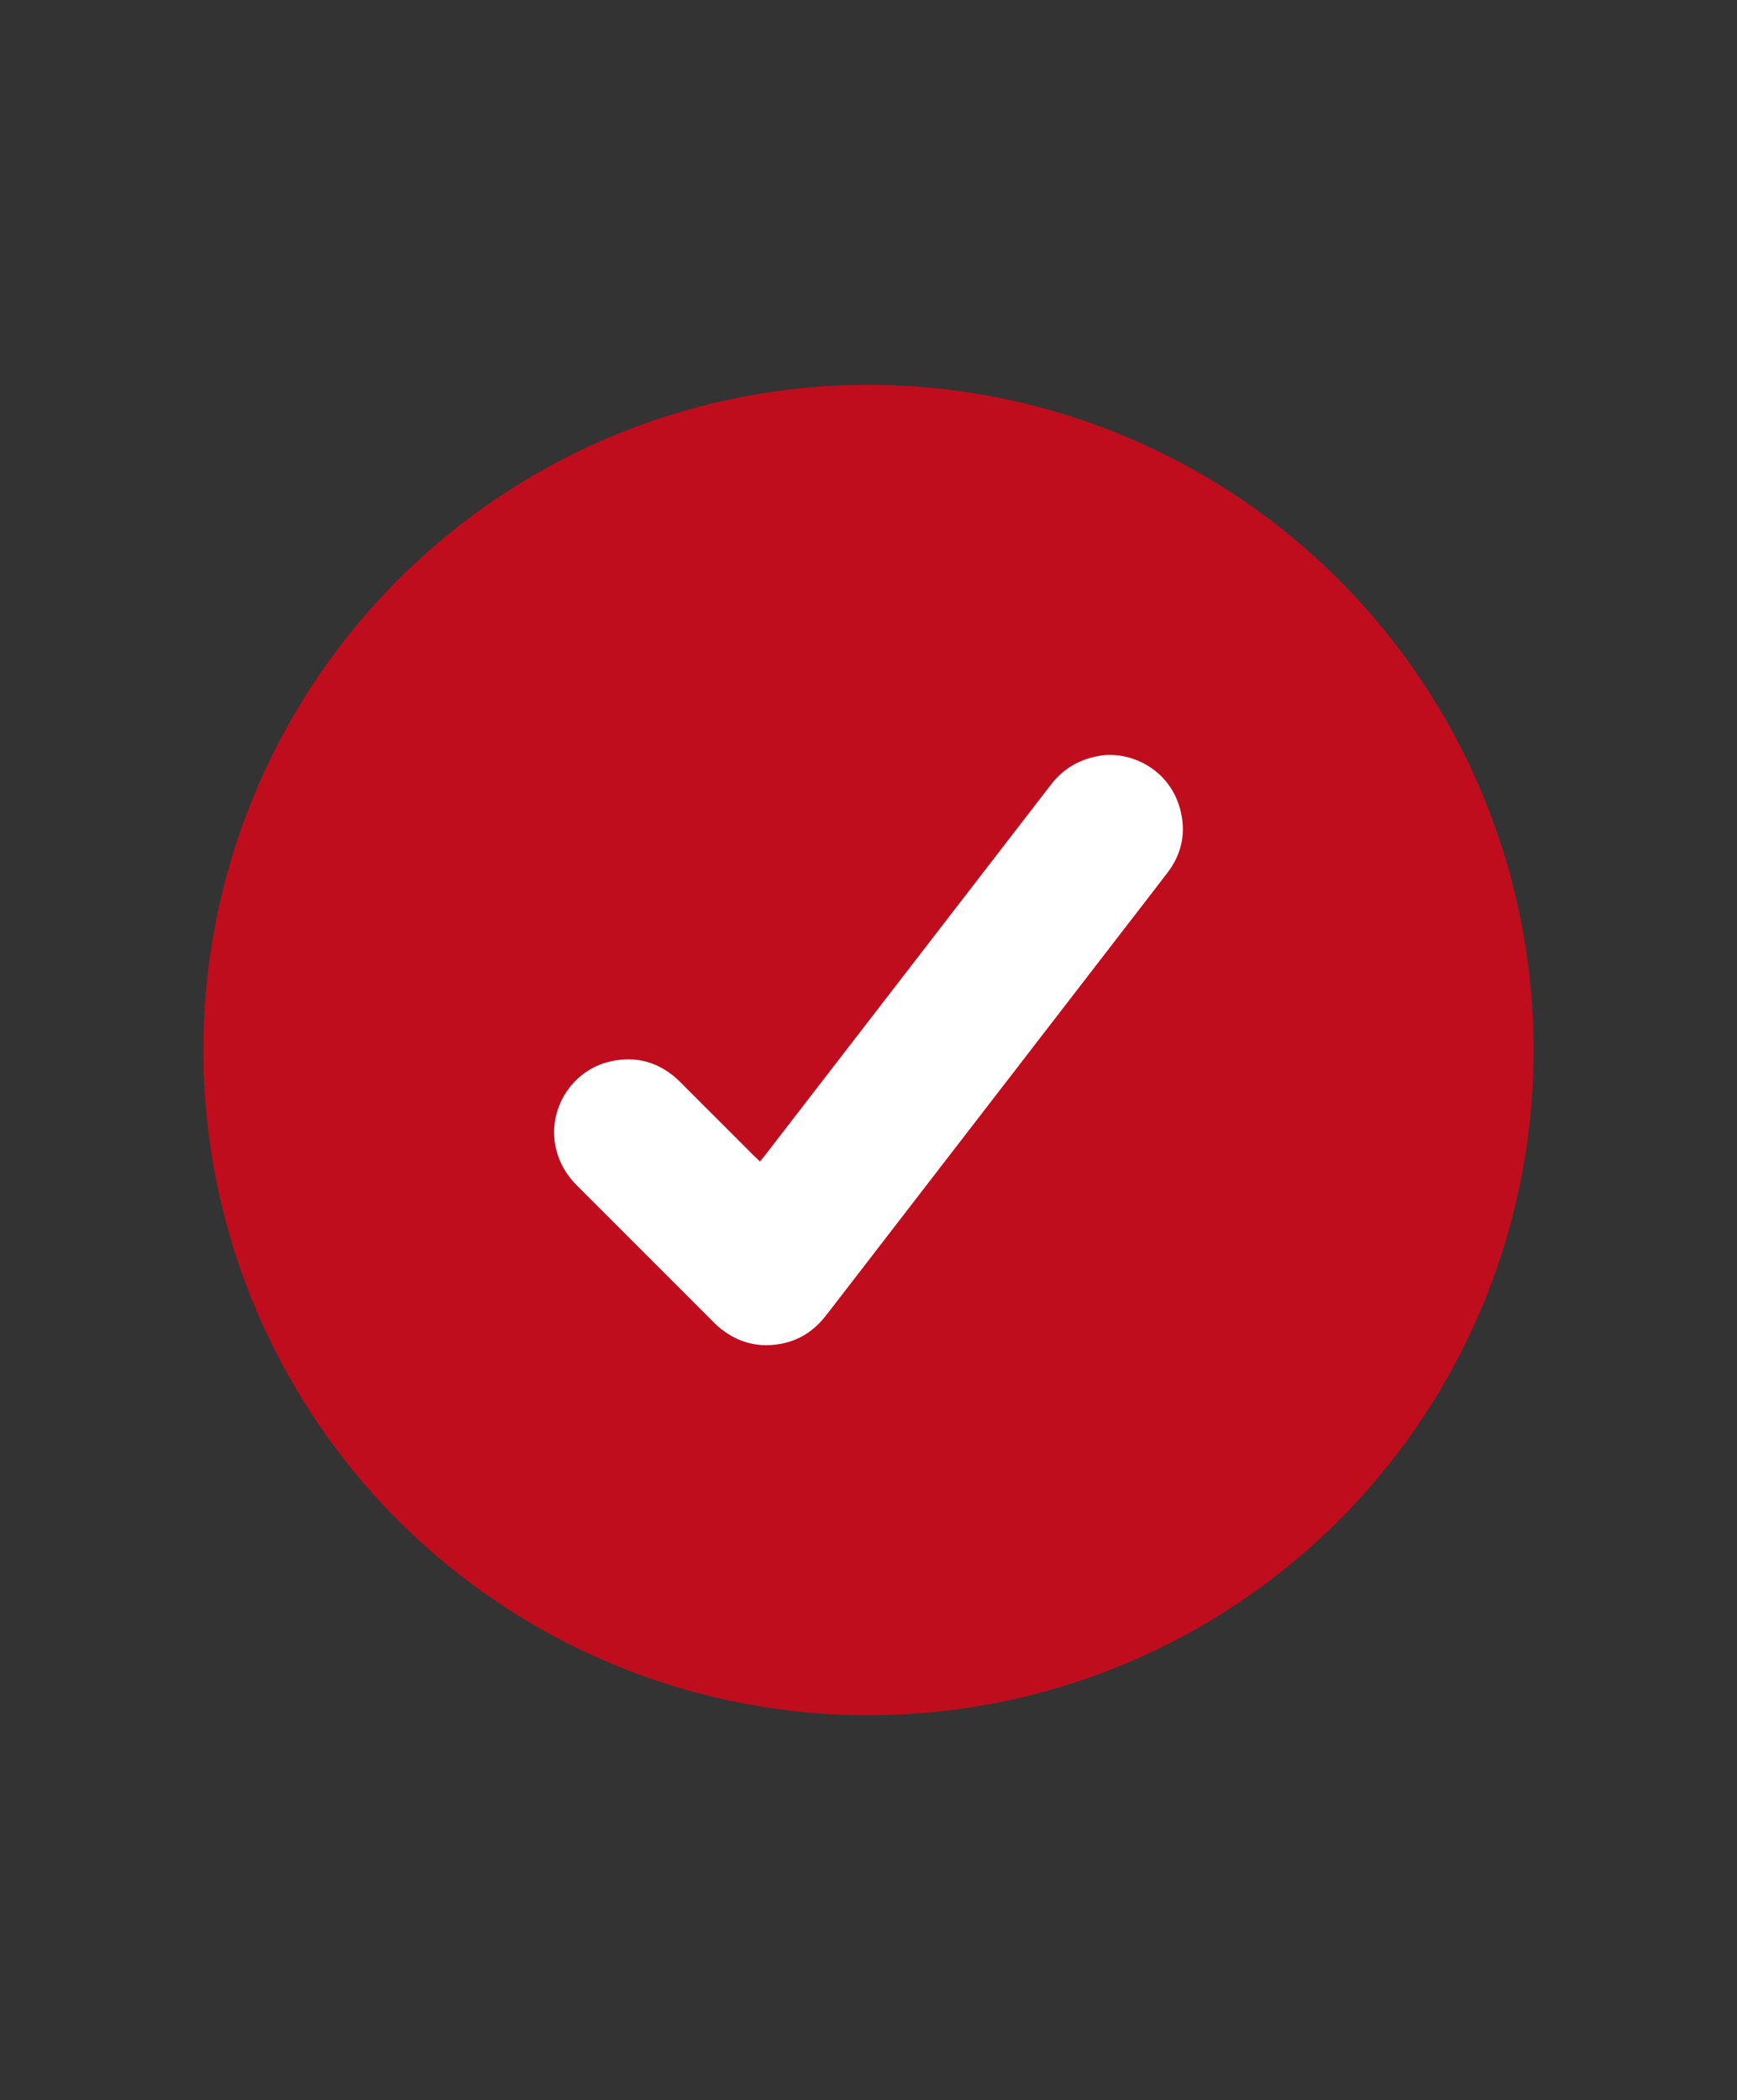
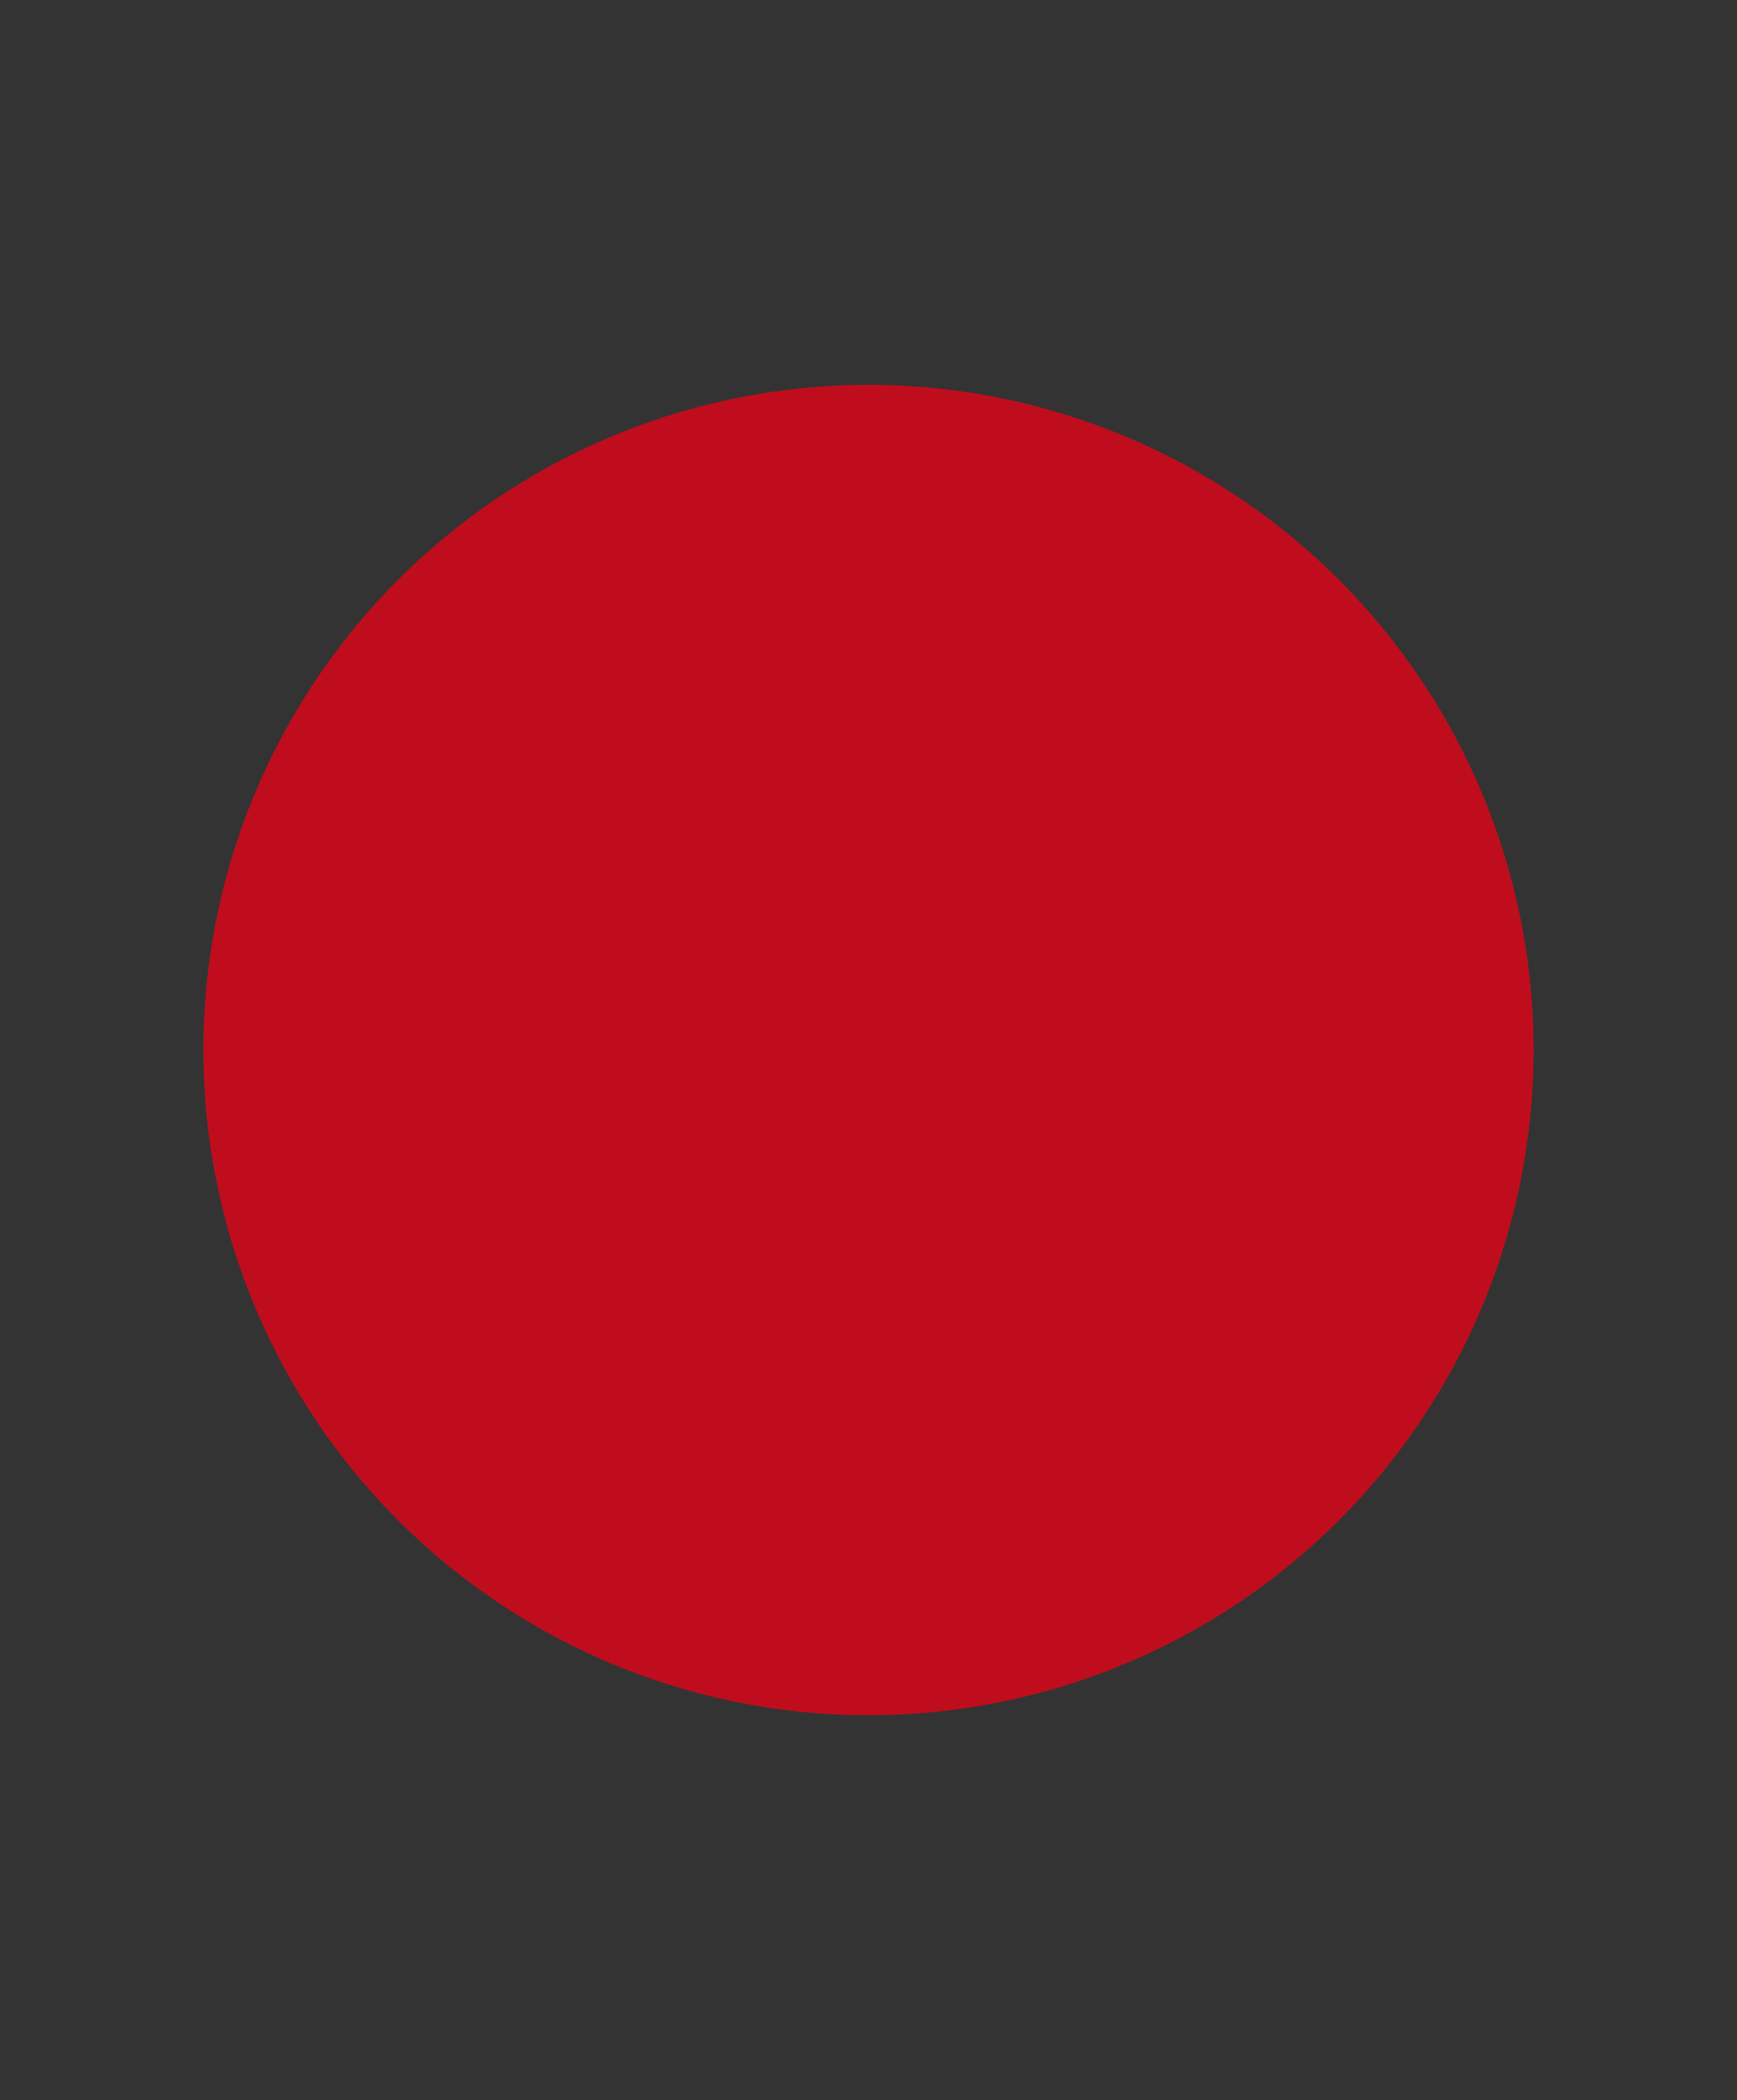
<svg xmlns="http://www.w3.org/2000/svg" xml:space="preserve" viewBox="0 0 316 382" height="382px" width="316px" y="0px" x="0px" version="1.1">
  <rect x="0" y="0" width="316" height="382" fill="#333333" stroke="none" />
  <g id="Layer_1">
</g>
  <g id="Layer_2">
</g>
  <g id="Layer_3">
    <g>
      <circle r="121" cy="191" cx="158" fill="#BF0D1D" />
-       <path d="M138.26,211.271c0.42-0.519,0.738-0.896,1.039-1.286    c7.941-10.288,15.883-20.577,23.821-30.867c9.19-11.913,18.379-23.828,27.569-35.741c0.336-0.436,0.668-0.875,1.025-1.293    c2.167-2.526,4.897-3.985,8.183-4.587c5.64-1.033,13.311,2.39,15,10.524c0.802,3.859-0.043,7.452-2.434,10.62    c-2.019,2.673-4.083,5.31-6.129,7.962c-18.44,23.906-36.882,47.813-55.323,71.72c-0.336,0.435-0.67,0.871-1.018,1.298    c-2.349,2.887-5.343,4.583-9.07,4.979c-3.909,0.415-7.287-0.767-10.242-3.287c-0.266-0.227-0.515-0.475-0.762-0.722    c-8.309-8.307-16.614-16.616-24.924-24.921c-1.286-1.285-2.332-2.728-3.067-4.4c-3.394-7.717,1.267-16.519,9.263-18.236    c4.507-0.968,8.516,0.12,11.957,3.208c0.521,0.467,1.001,0.979,1.495,1.474c4.137,4.135,8.271,8.272,12.409,12.407    C137.402,210.472,137.768,210.805,138.26,211.271z" fill="#FFFFFF" clip-rule="evenodd" fill-rule="evenodd" />
    </g>
  </g>
</svg>